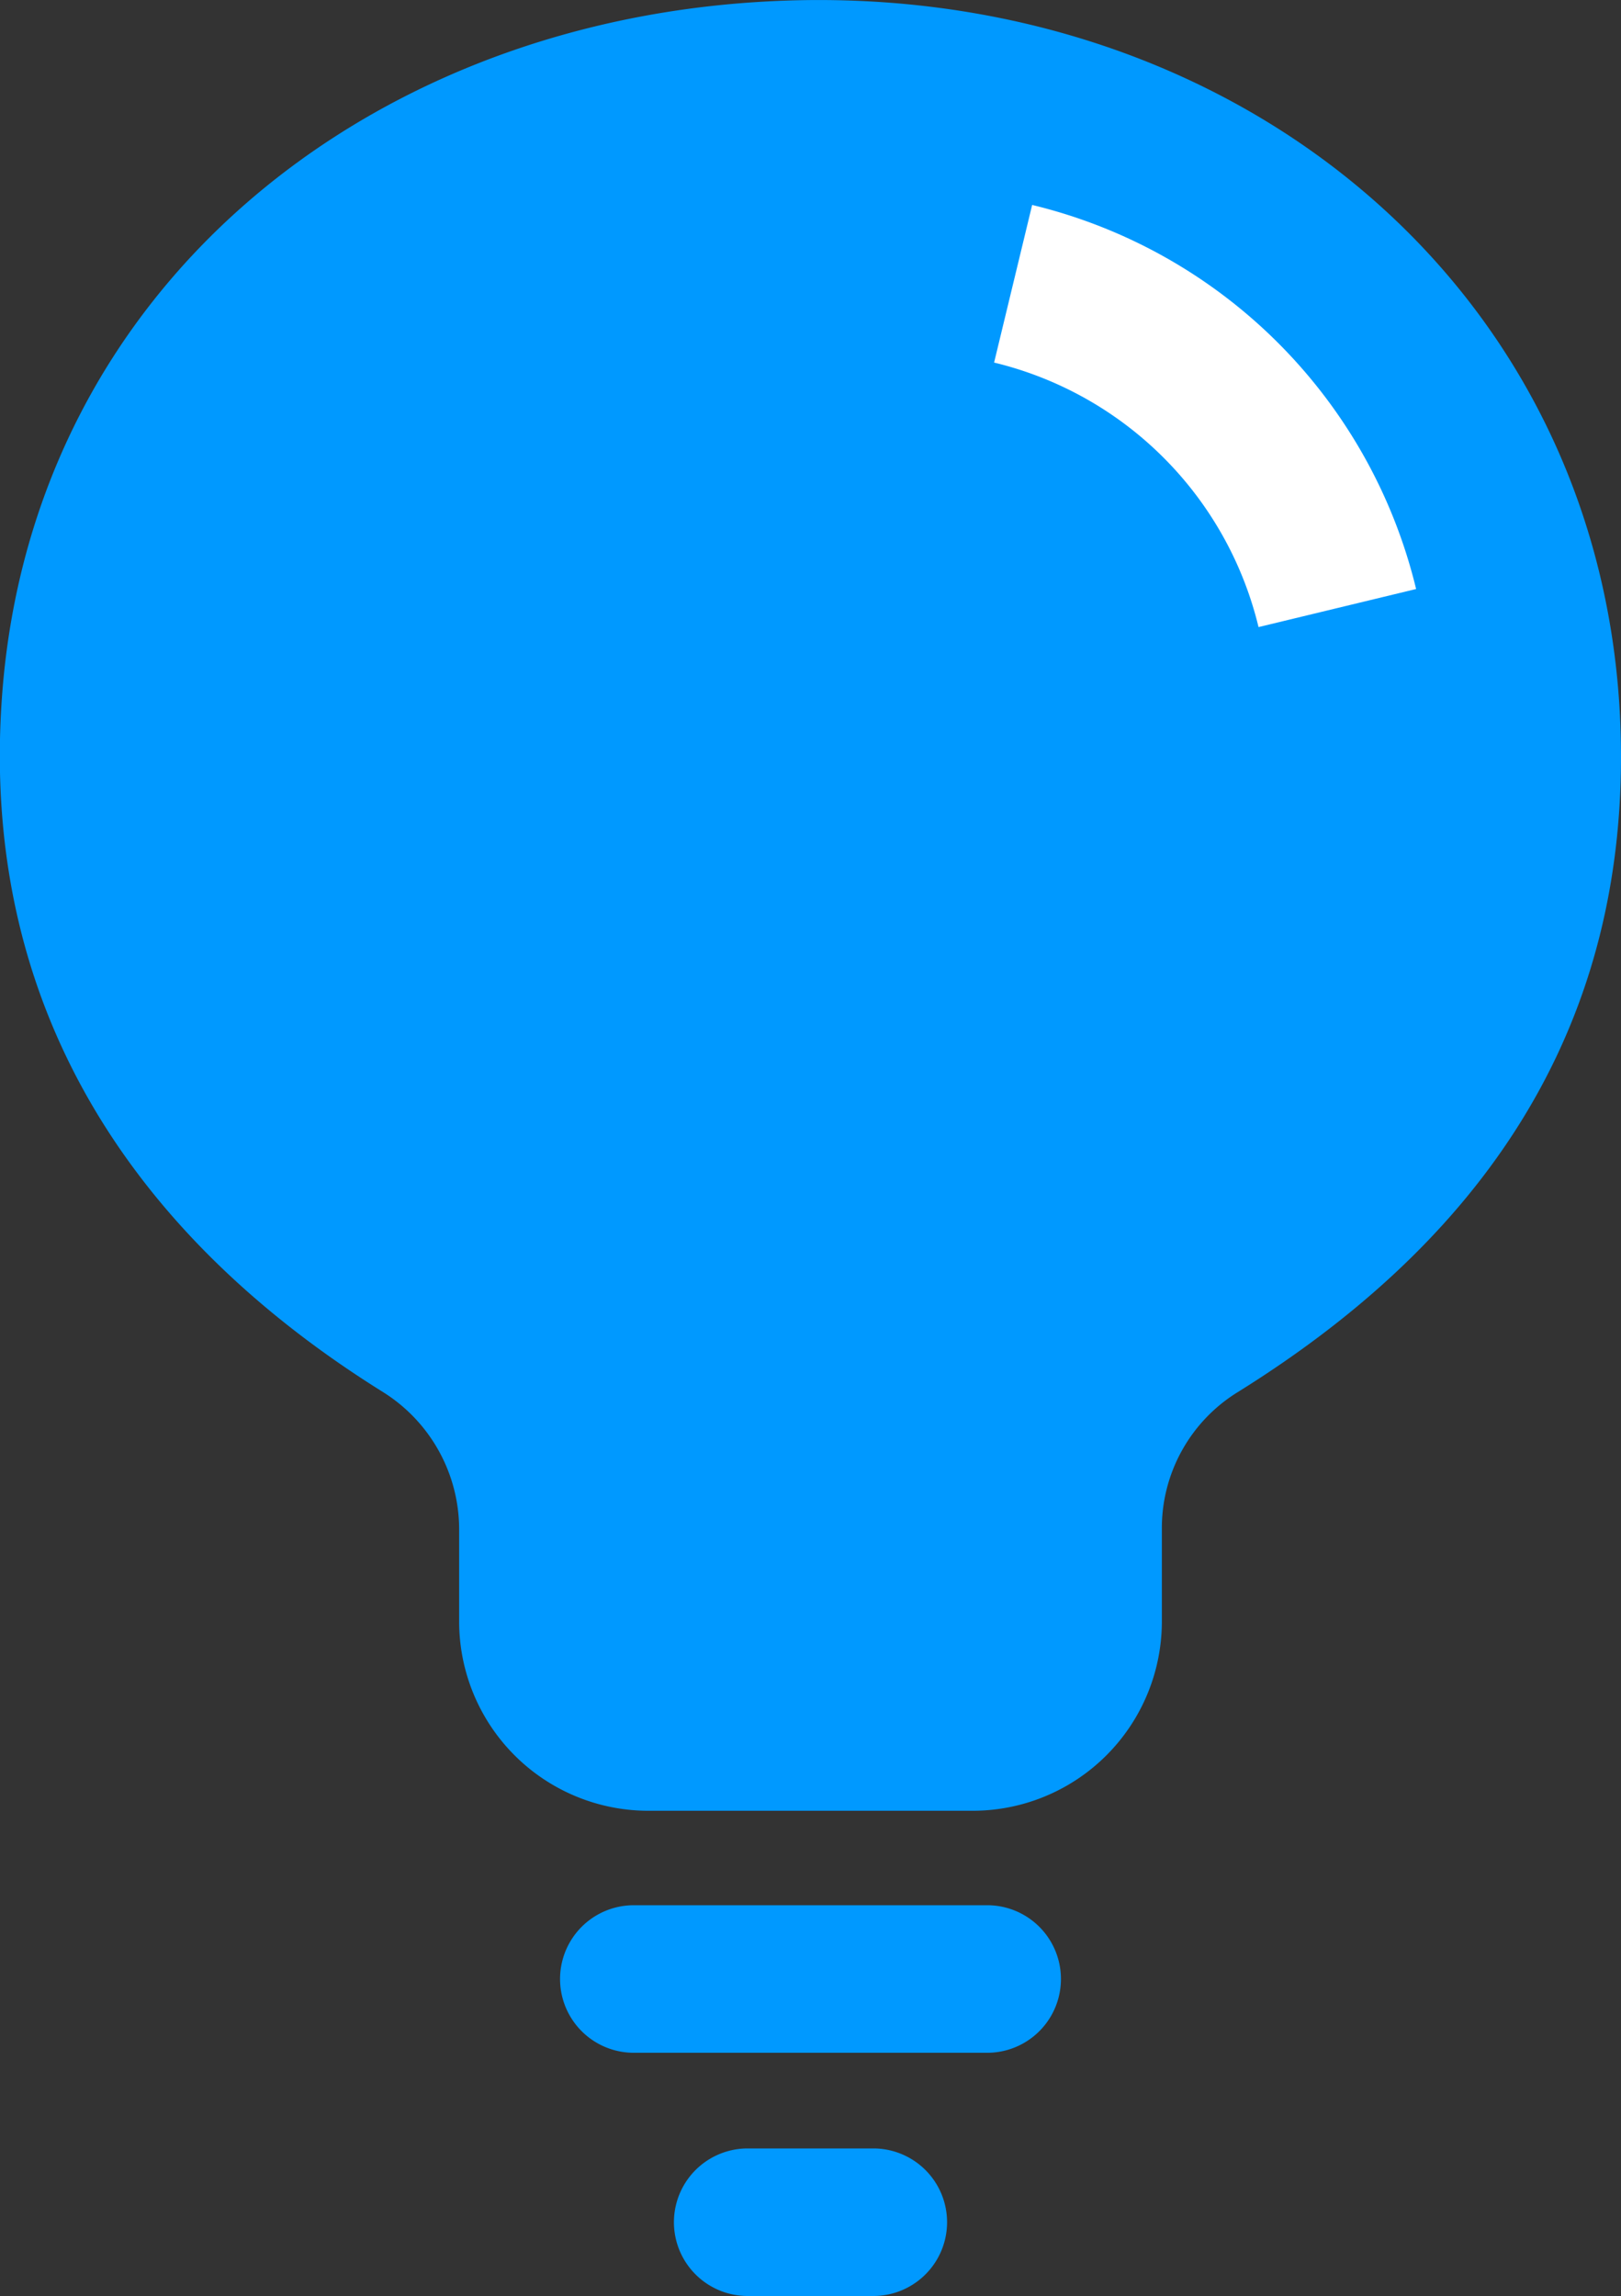
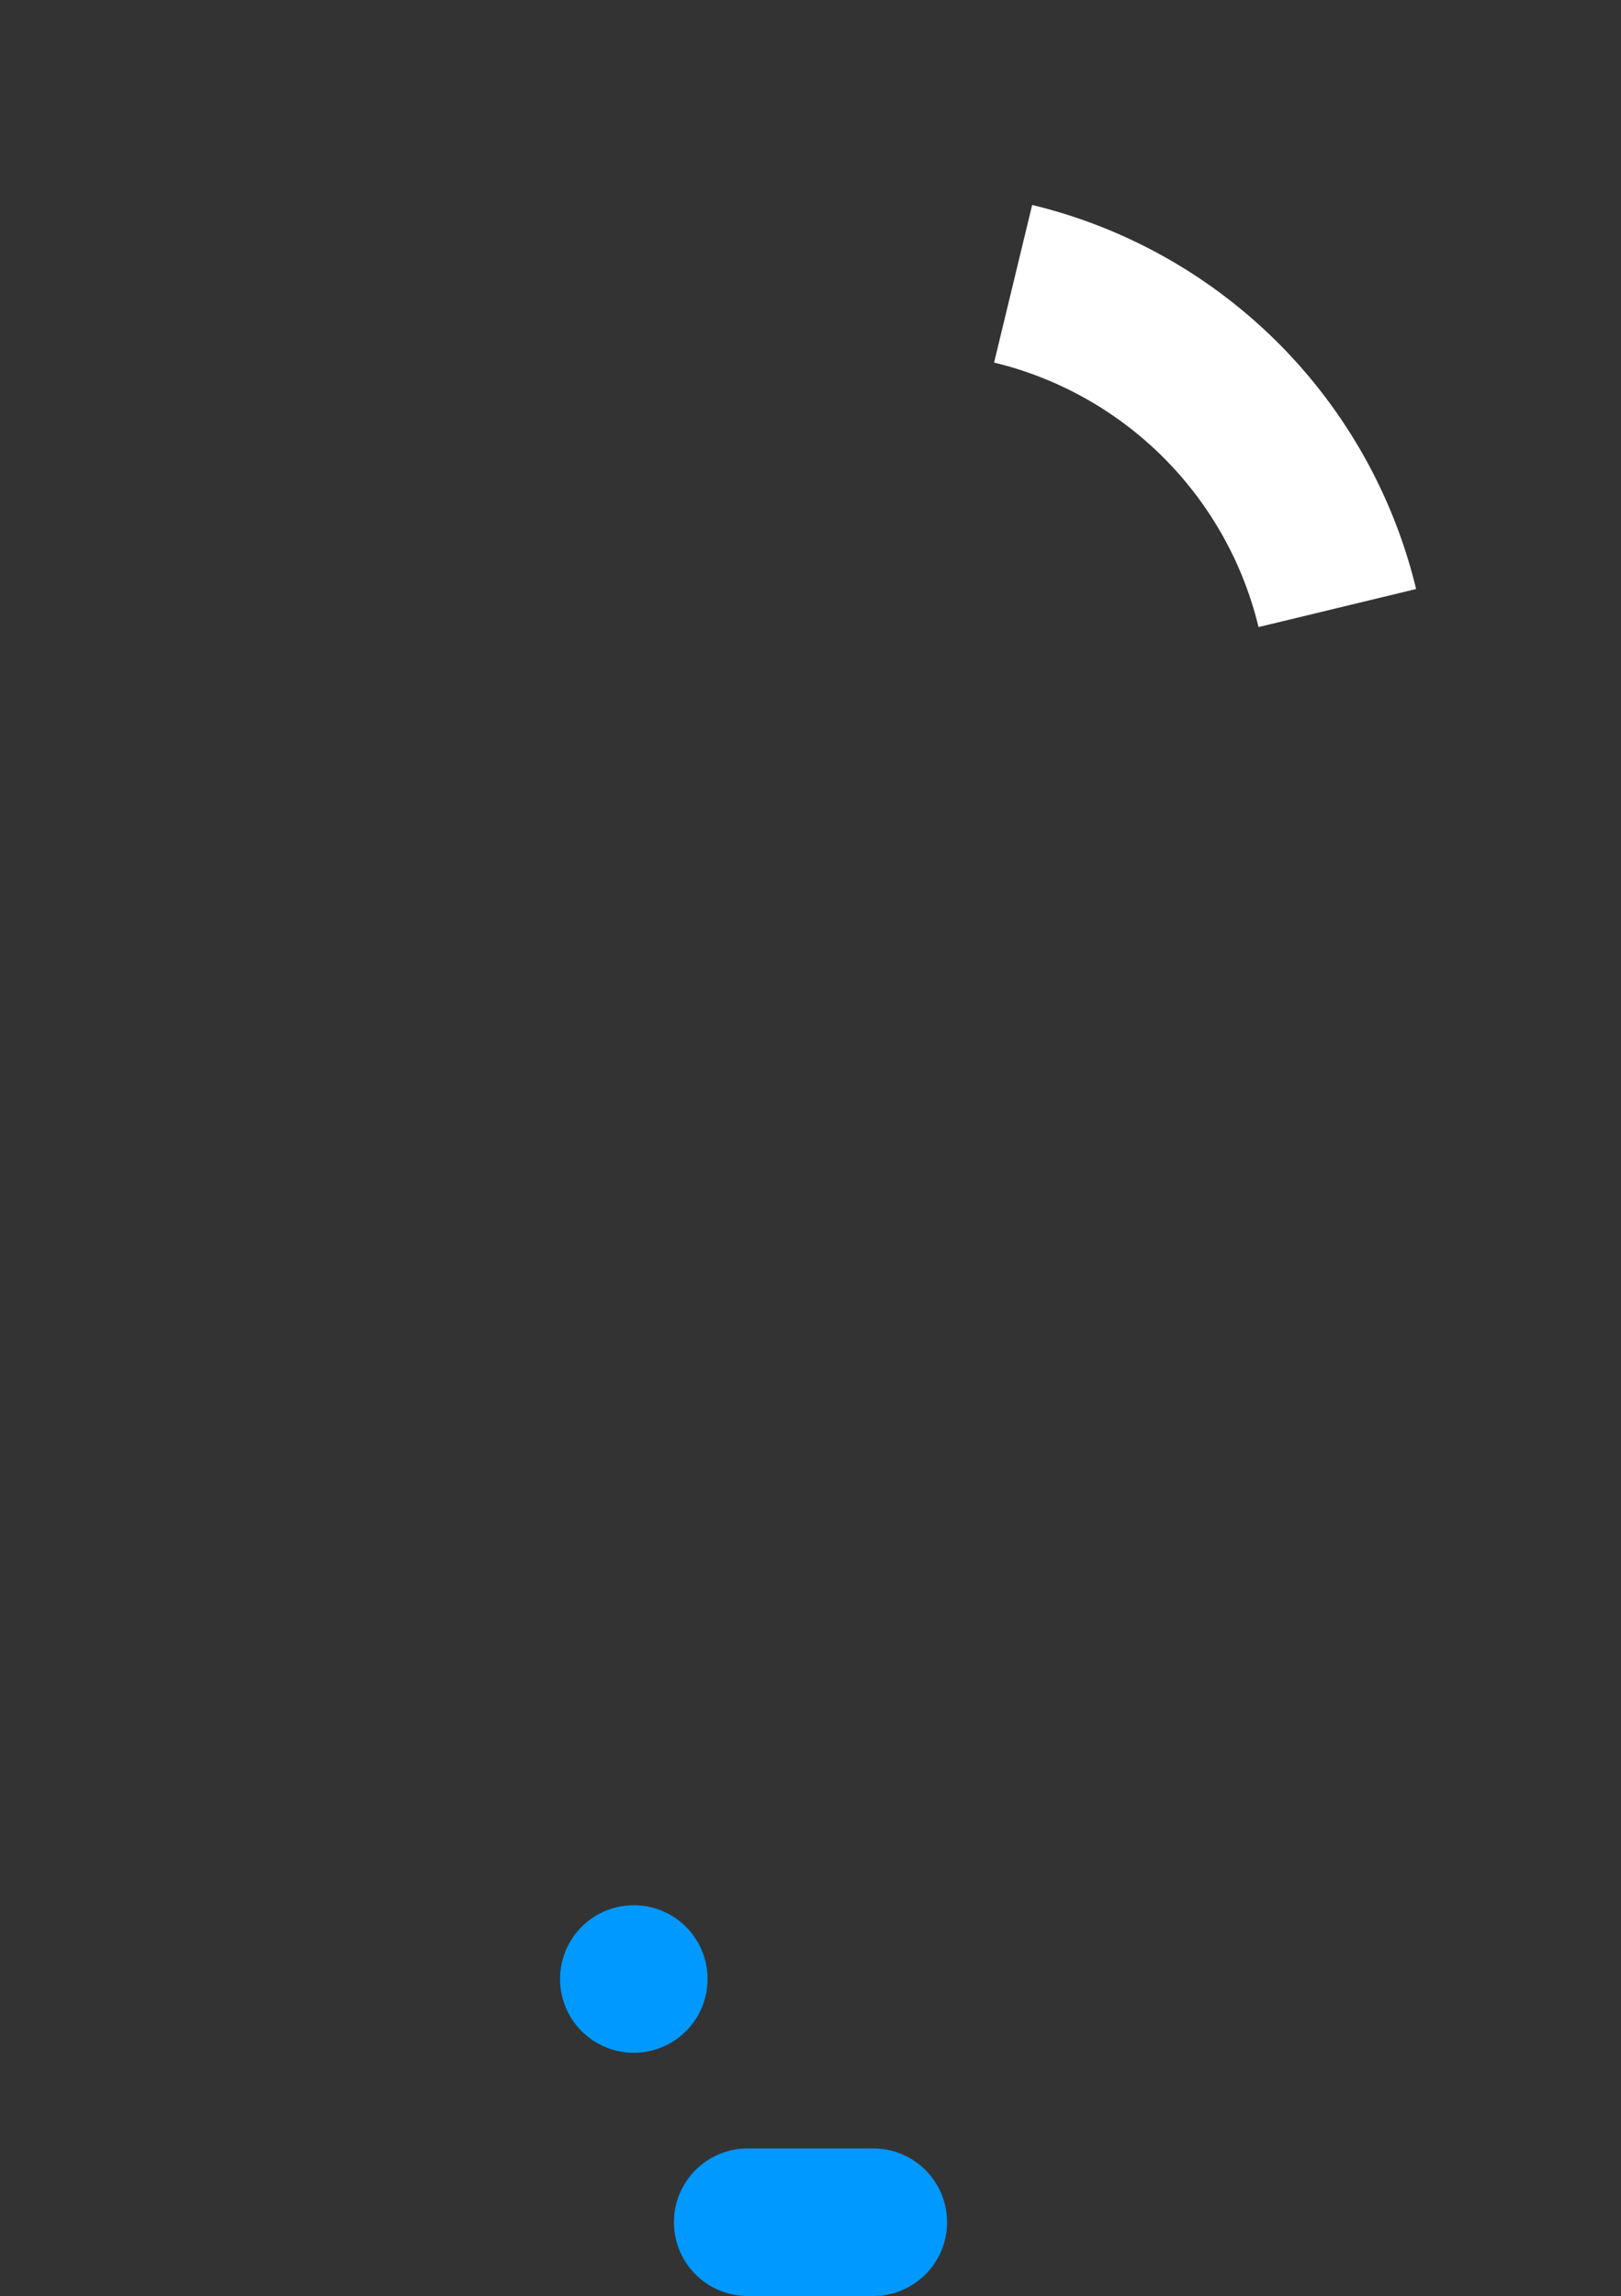
<svg xmlns="http://www.w3.org/2000/svg" viewBox="0 0 40 56.64">
  <rect x="0" y="0" width="40" height="56.64" fill="#333333" stroke="none" />
  <defs>
    <style>.cls-1{fill:#09f;}.cls-2{fill:none;stroke:#fff;stroke-miterlimit:10;stroke-width:4px;}</style>
  </defs>
  <g id="レイヤー_2" data-name="レイヤー 2">
    <g id="header">
-       <path class="cls-1" d="M40,18.67C40,7.19,30.33-.7,18.68.05,8.91.67.91,7.16.07,16.92c-.67,7.89,3.25,13.6,9.38,17.42a4,4,0,0,1,1.88,3.38V40A4.67,4.67,0,0,0,16,44.67h8A4.67,4.67,0,0,0,28.67,40V37.72a3.94,3.94,0,0,1,1.86-3.37C36.21,30.82,40,25.86,40,18.67Z" />
-       <path class="cls-1" d="M24.36,50.64H15.64a1.82,1.82,0,0,1,0-3.64h8.72a1.82,1.82,0,0,1,0,3.64Z" />
+       <path class="cls-1" d="M24.36,50.64H15.64a1.82,1.82,0,0,1,0-3.64a1.82,1.82,0,0,1,0,3.64Z" />
      <path class="cls-1" d="M21.55,56.64h-3.1a1.82,1.82,0,0,1,0-3.64h3.1a1.82,1.82,0,0,1,0,3.64Z" />
      <path class="cls-2" d="M25,7a10.85,10.85,0,0,1,8,8" />
    </g>
  </g>
</svg>